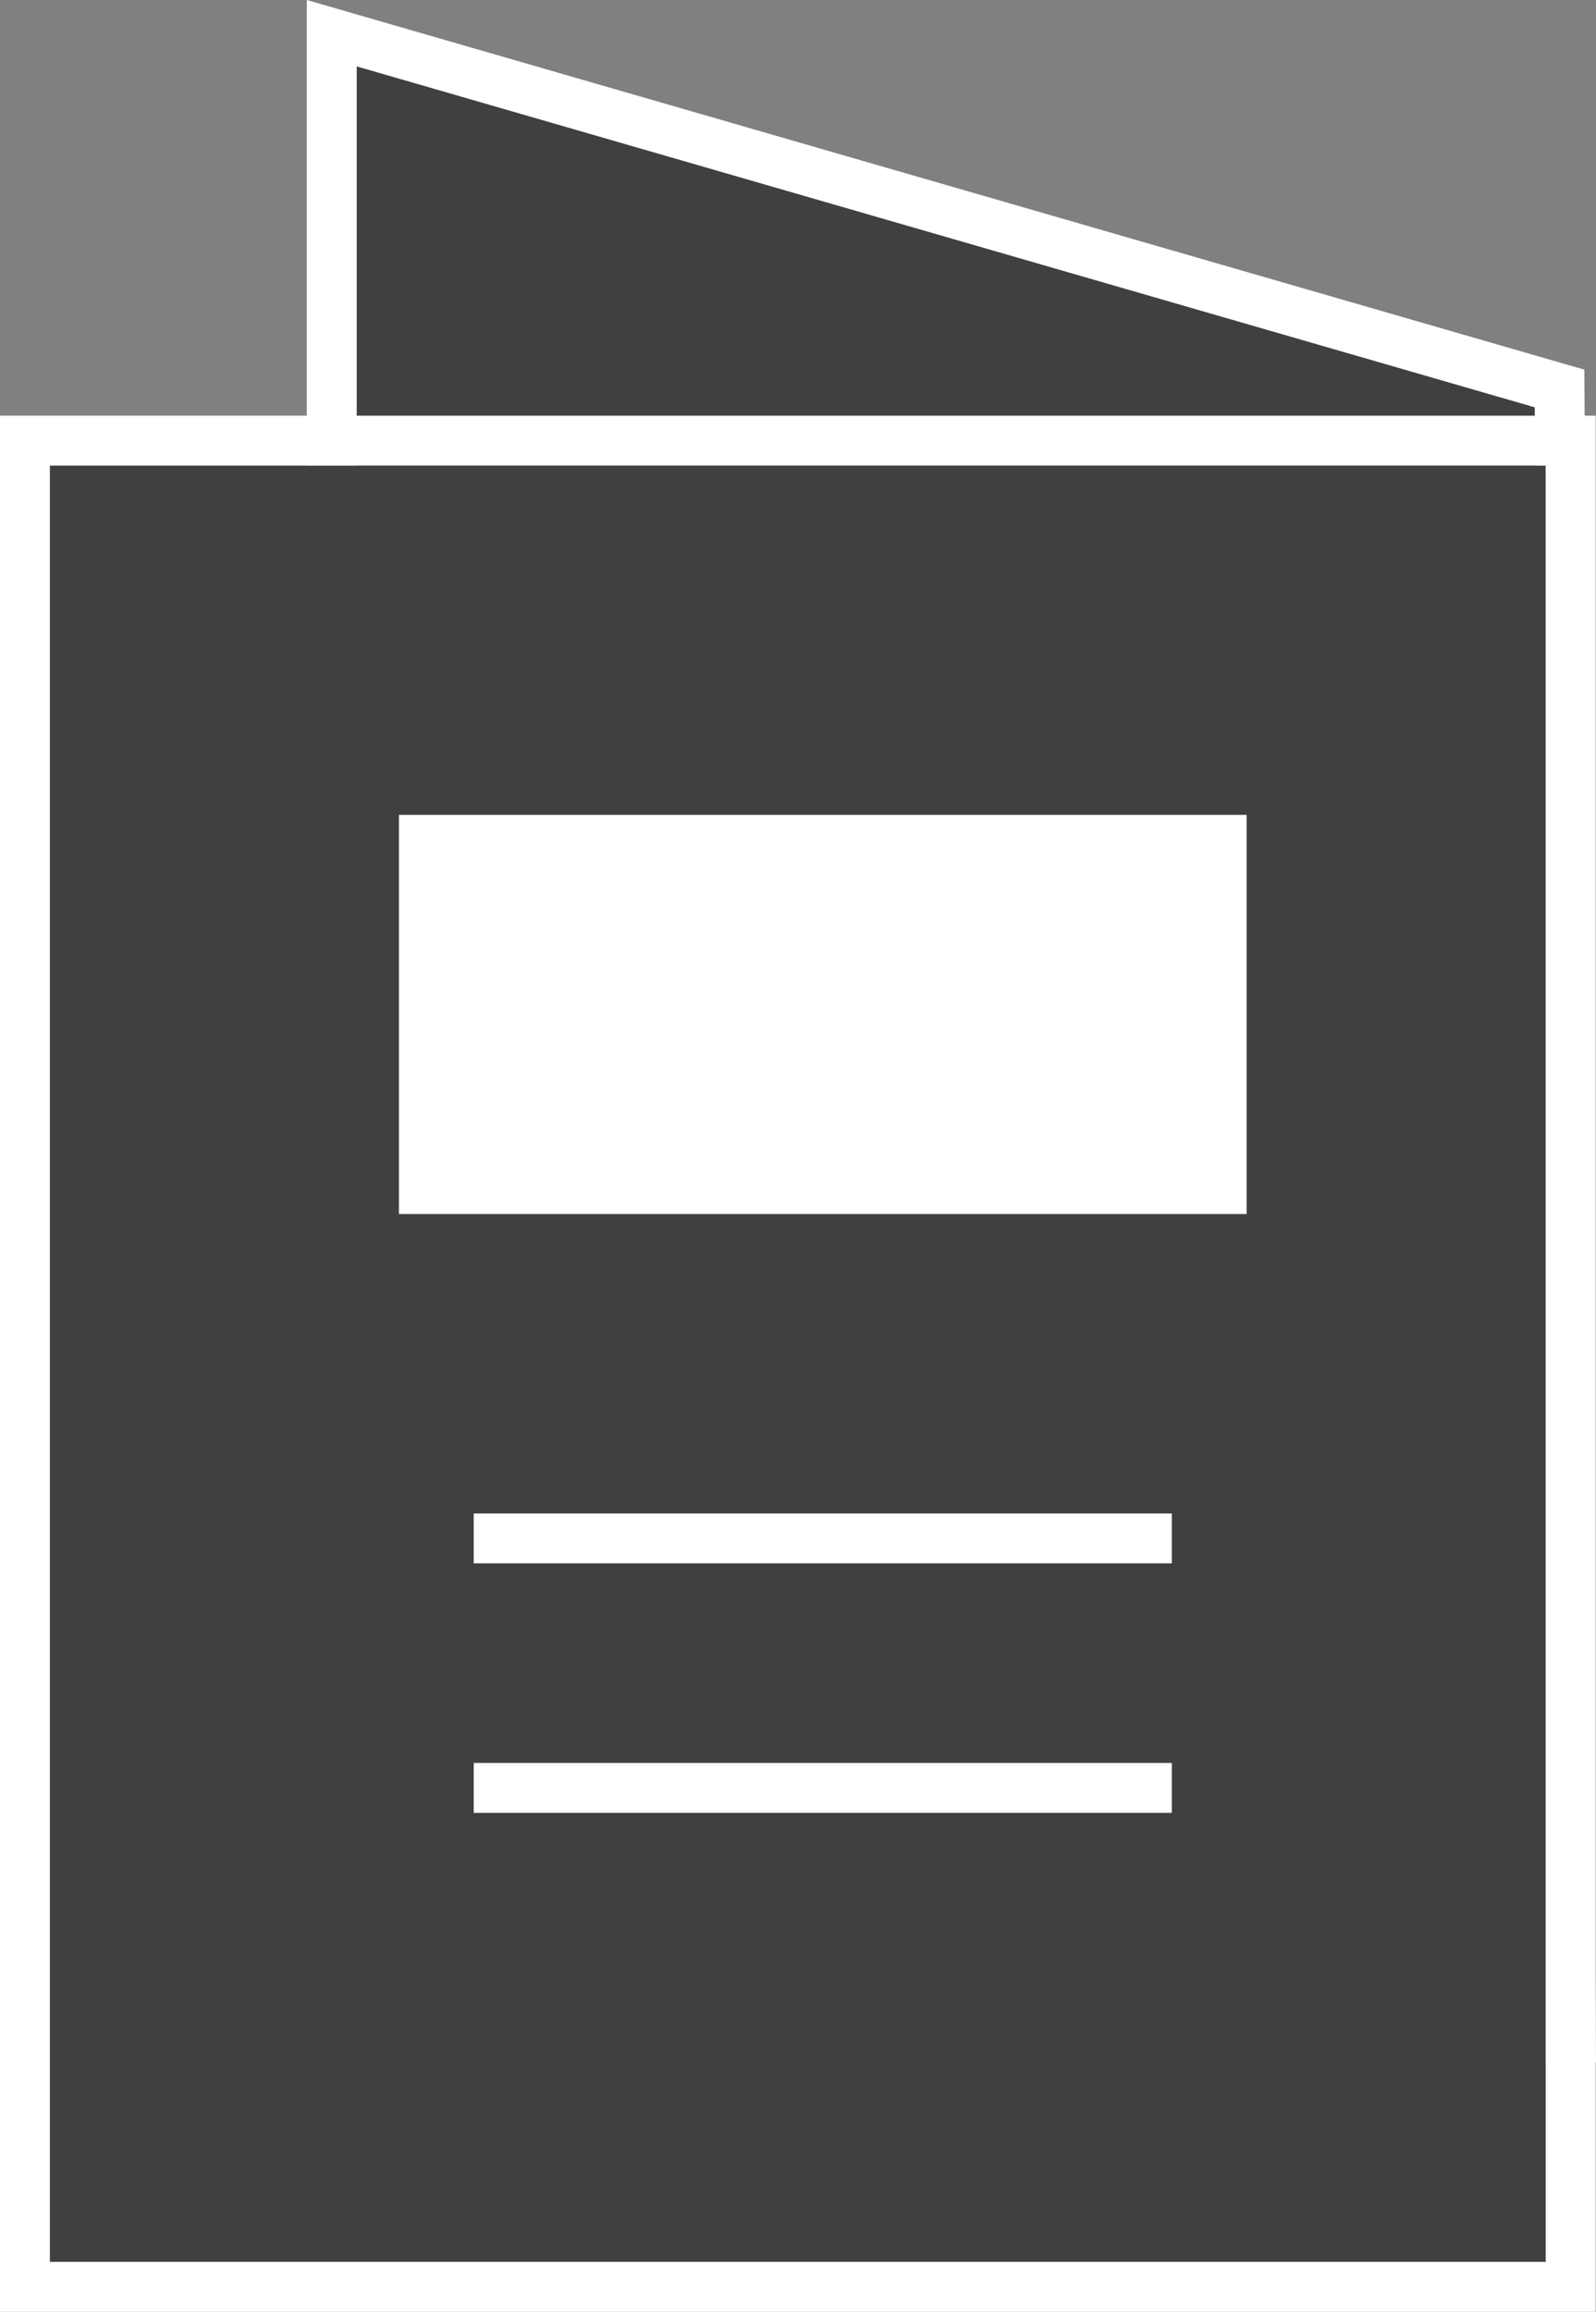
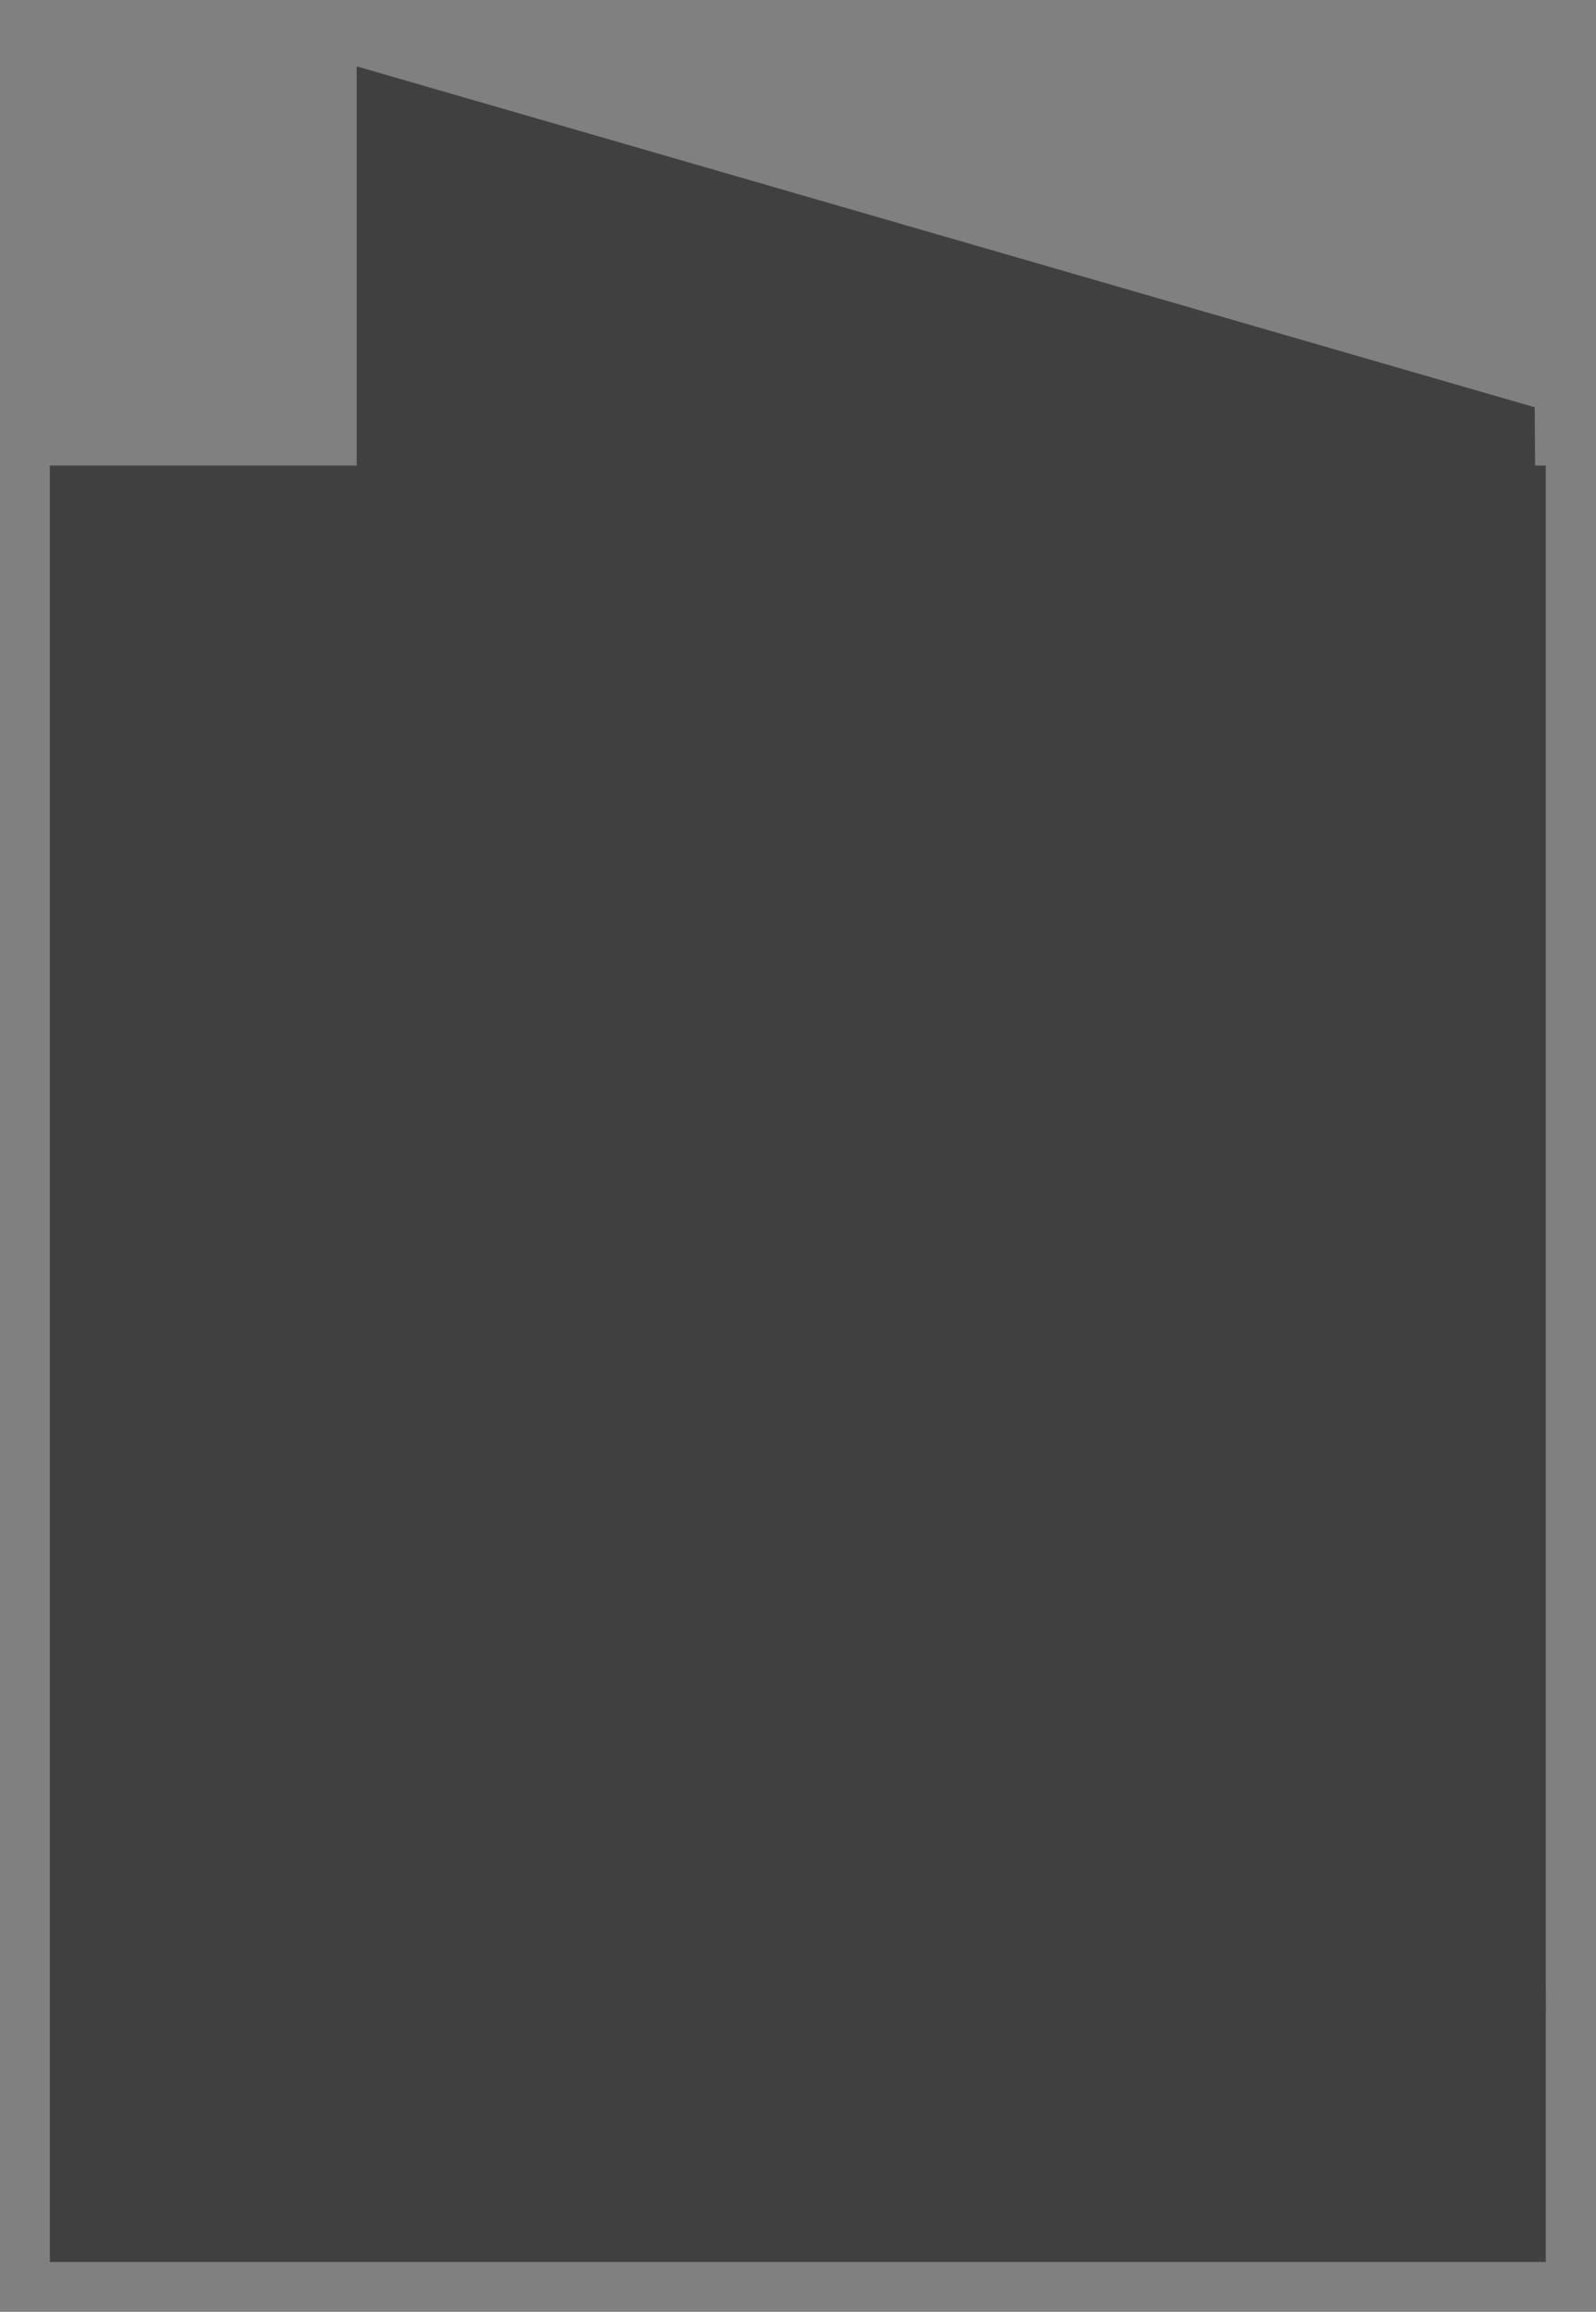
<svg xmlns="http://www.w3.org/2000/svg" width="32.007" height="46.33" viewBox="0 0 32.007 46.33">
  <rect x="0" y="0" width="32.007" height="46.33" fill="#808080" stroke="none" />
  <g transform="translate(-763 -5329.67)">
    <path d="M0,0,23.625,6.832,23.847,39H0Z" transform="translate(770.153 5331)" fill="#404040" />
-     <path d="M0,0V39H23.847L23.625,6.832,0,0M-1-1.33,24.62,6.078,24.854,40H-1Z" transform="translate(770.153 5331)" fill="#fff" />
    <rect width="30" height="36" transform="translate(764 5339)" fill="#404040" />
-     <path d="M0,0V36H30V0H0M-1-1H31V37H-1Z" transform="translate(764 5339)" fill="#fff" />
-     <rect width="17" height="8" transform="translate(771 5346)" fill="#fff" />
-     <path d="M14,.5H0v-1H14Z" transform="translate(772.5 5360.5)" fill="#fff" />
-     <path d="M14,.5H0v-1H14Z" transform="translate(772.5 5365.5)" fill="#fff" />
  </g>
</svg>